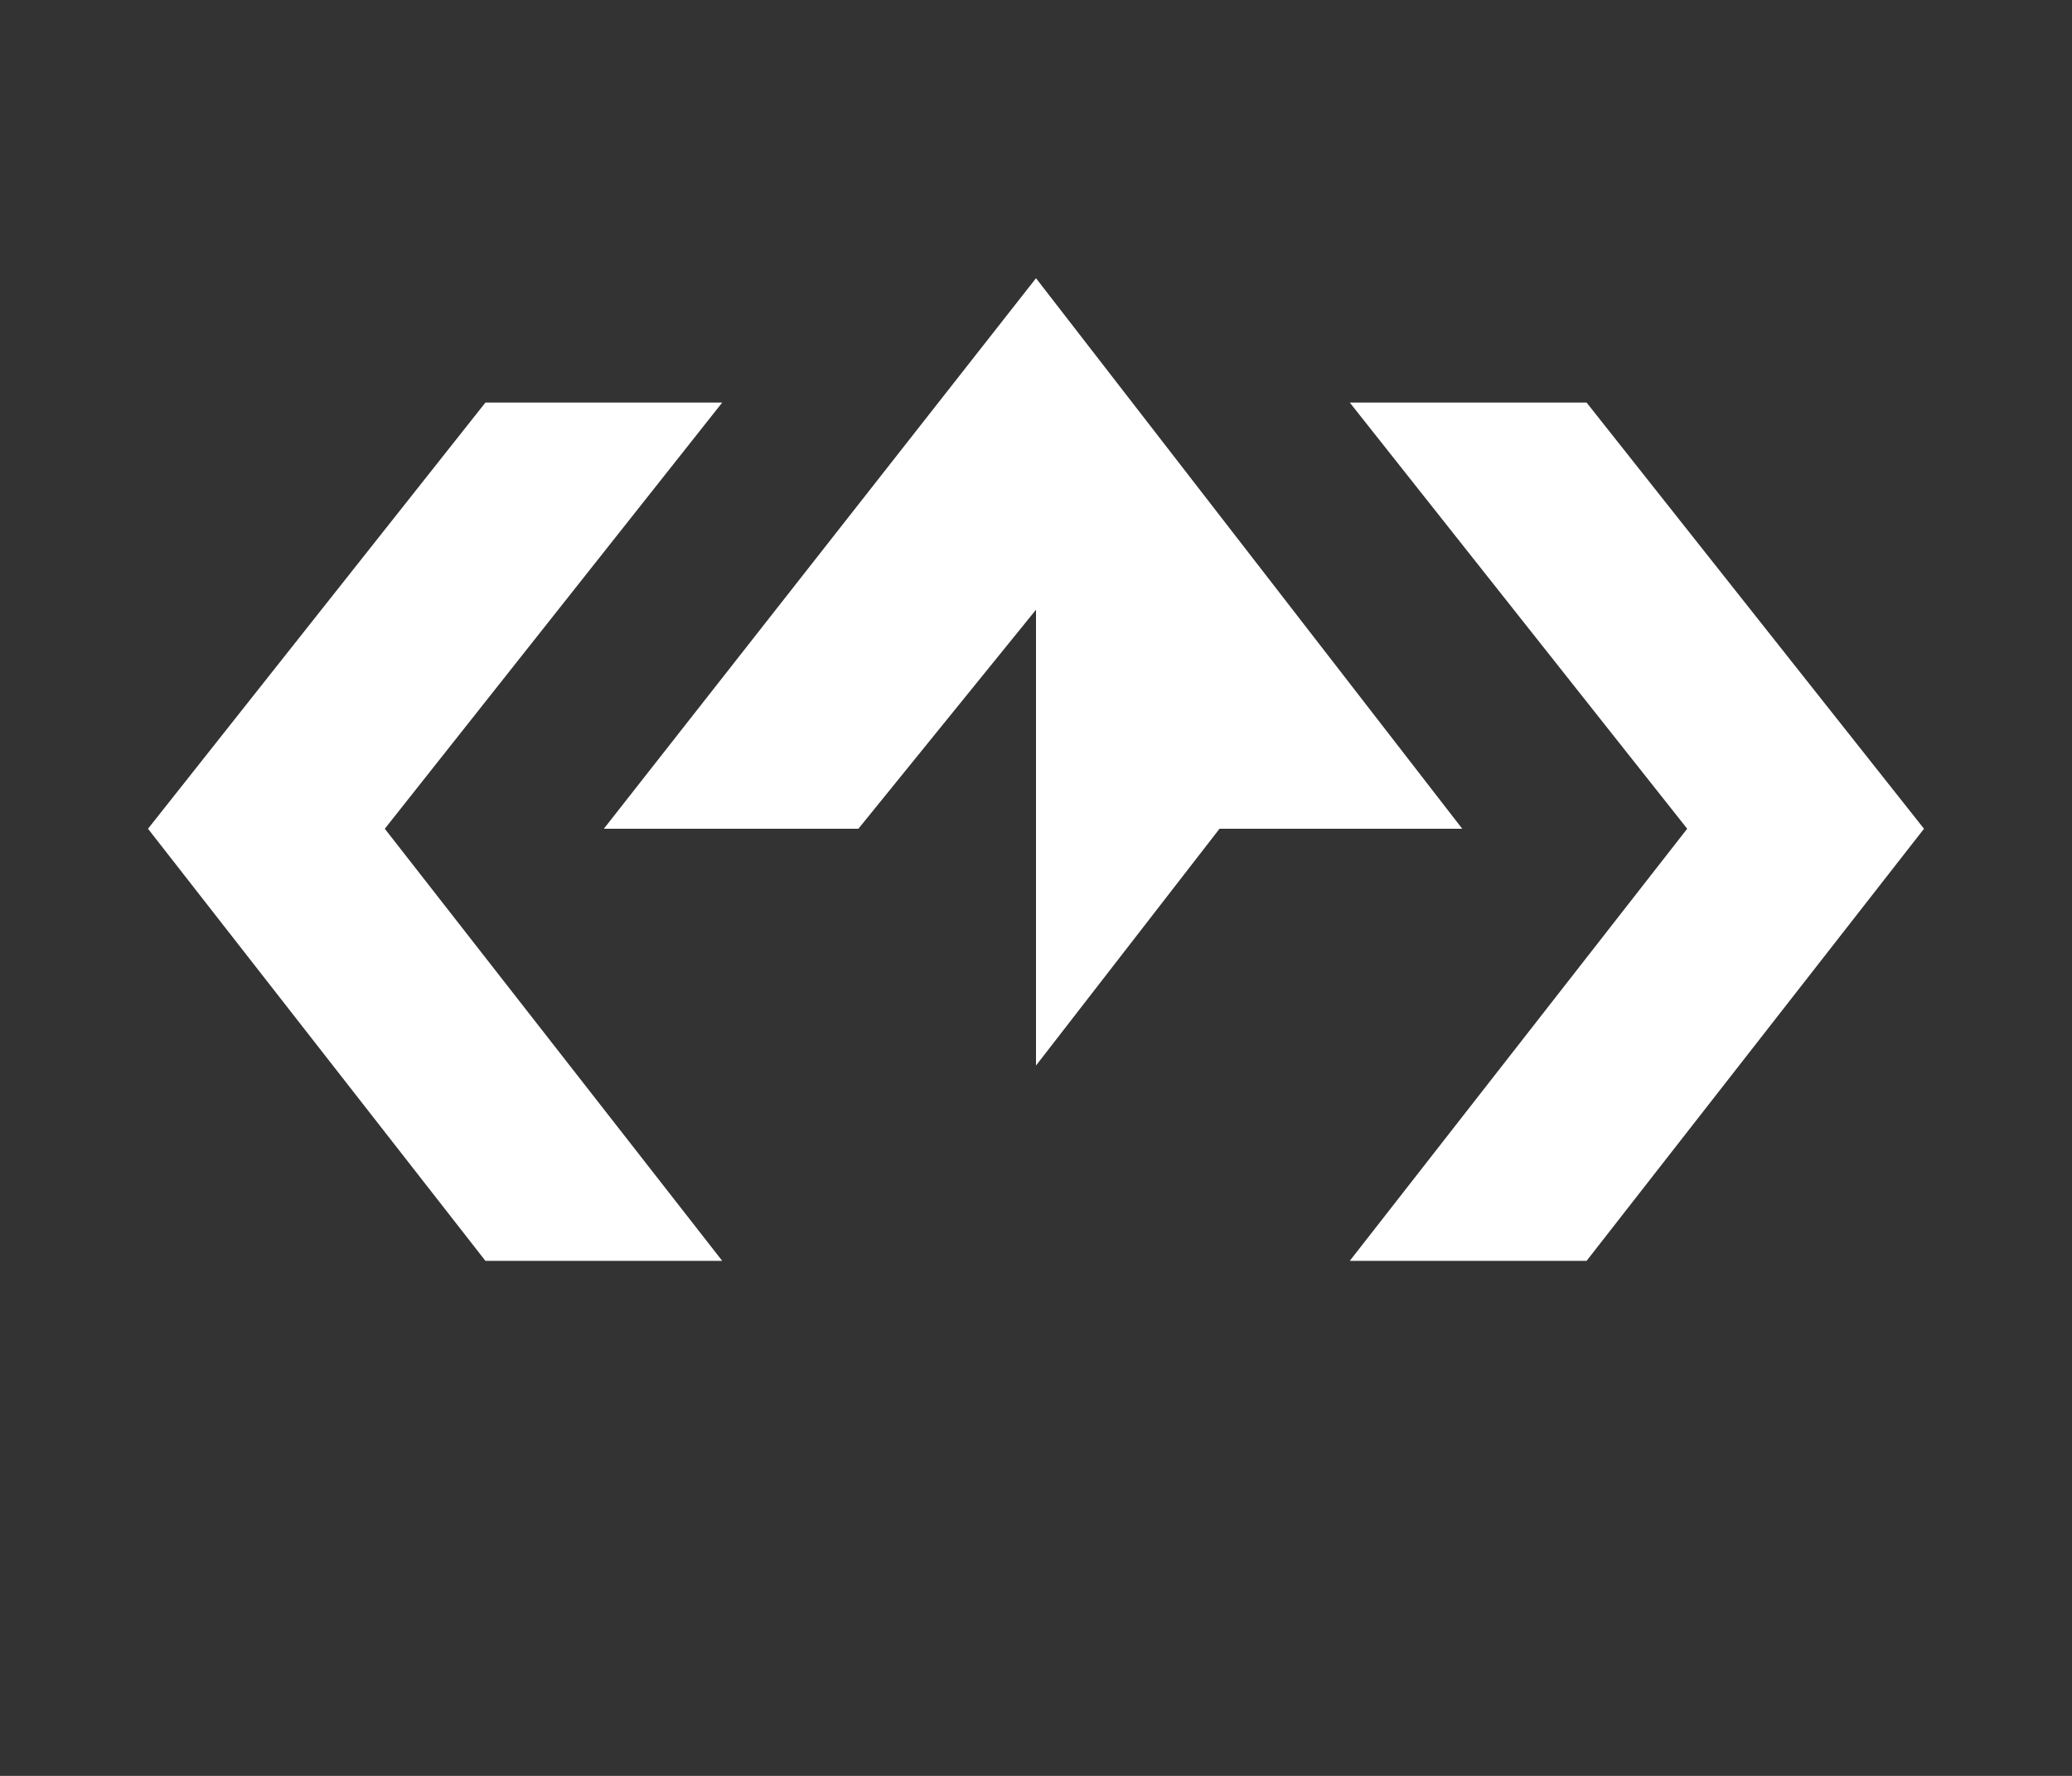
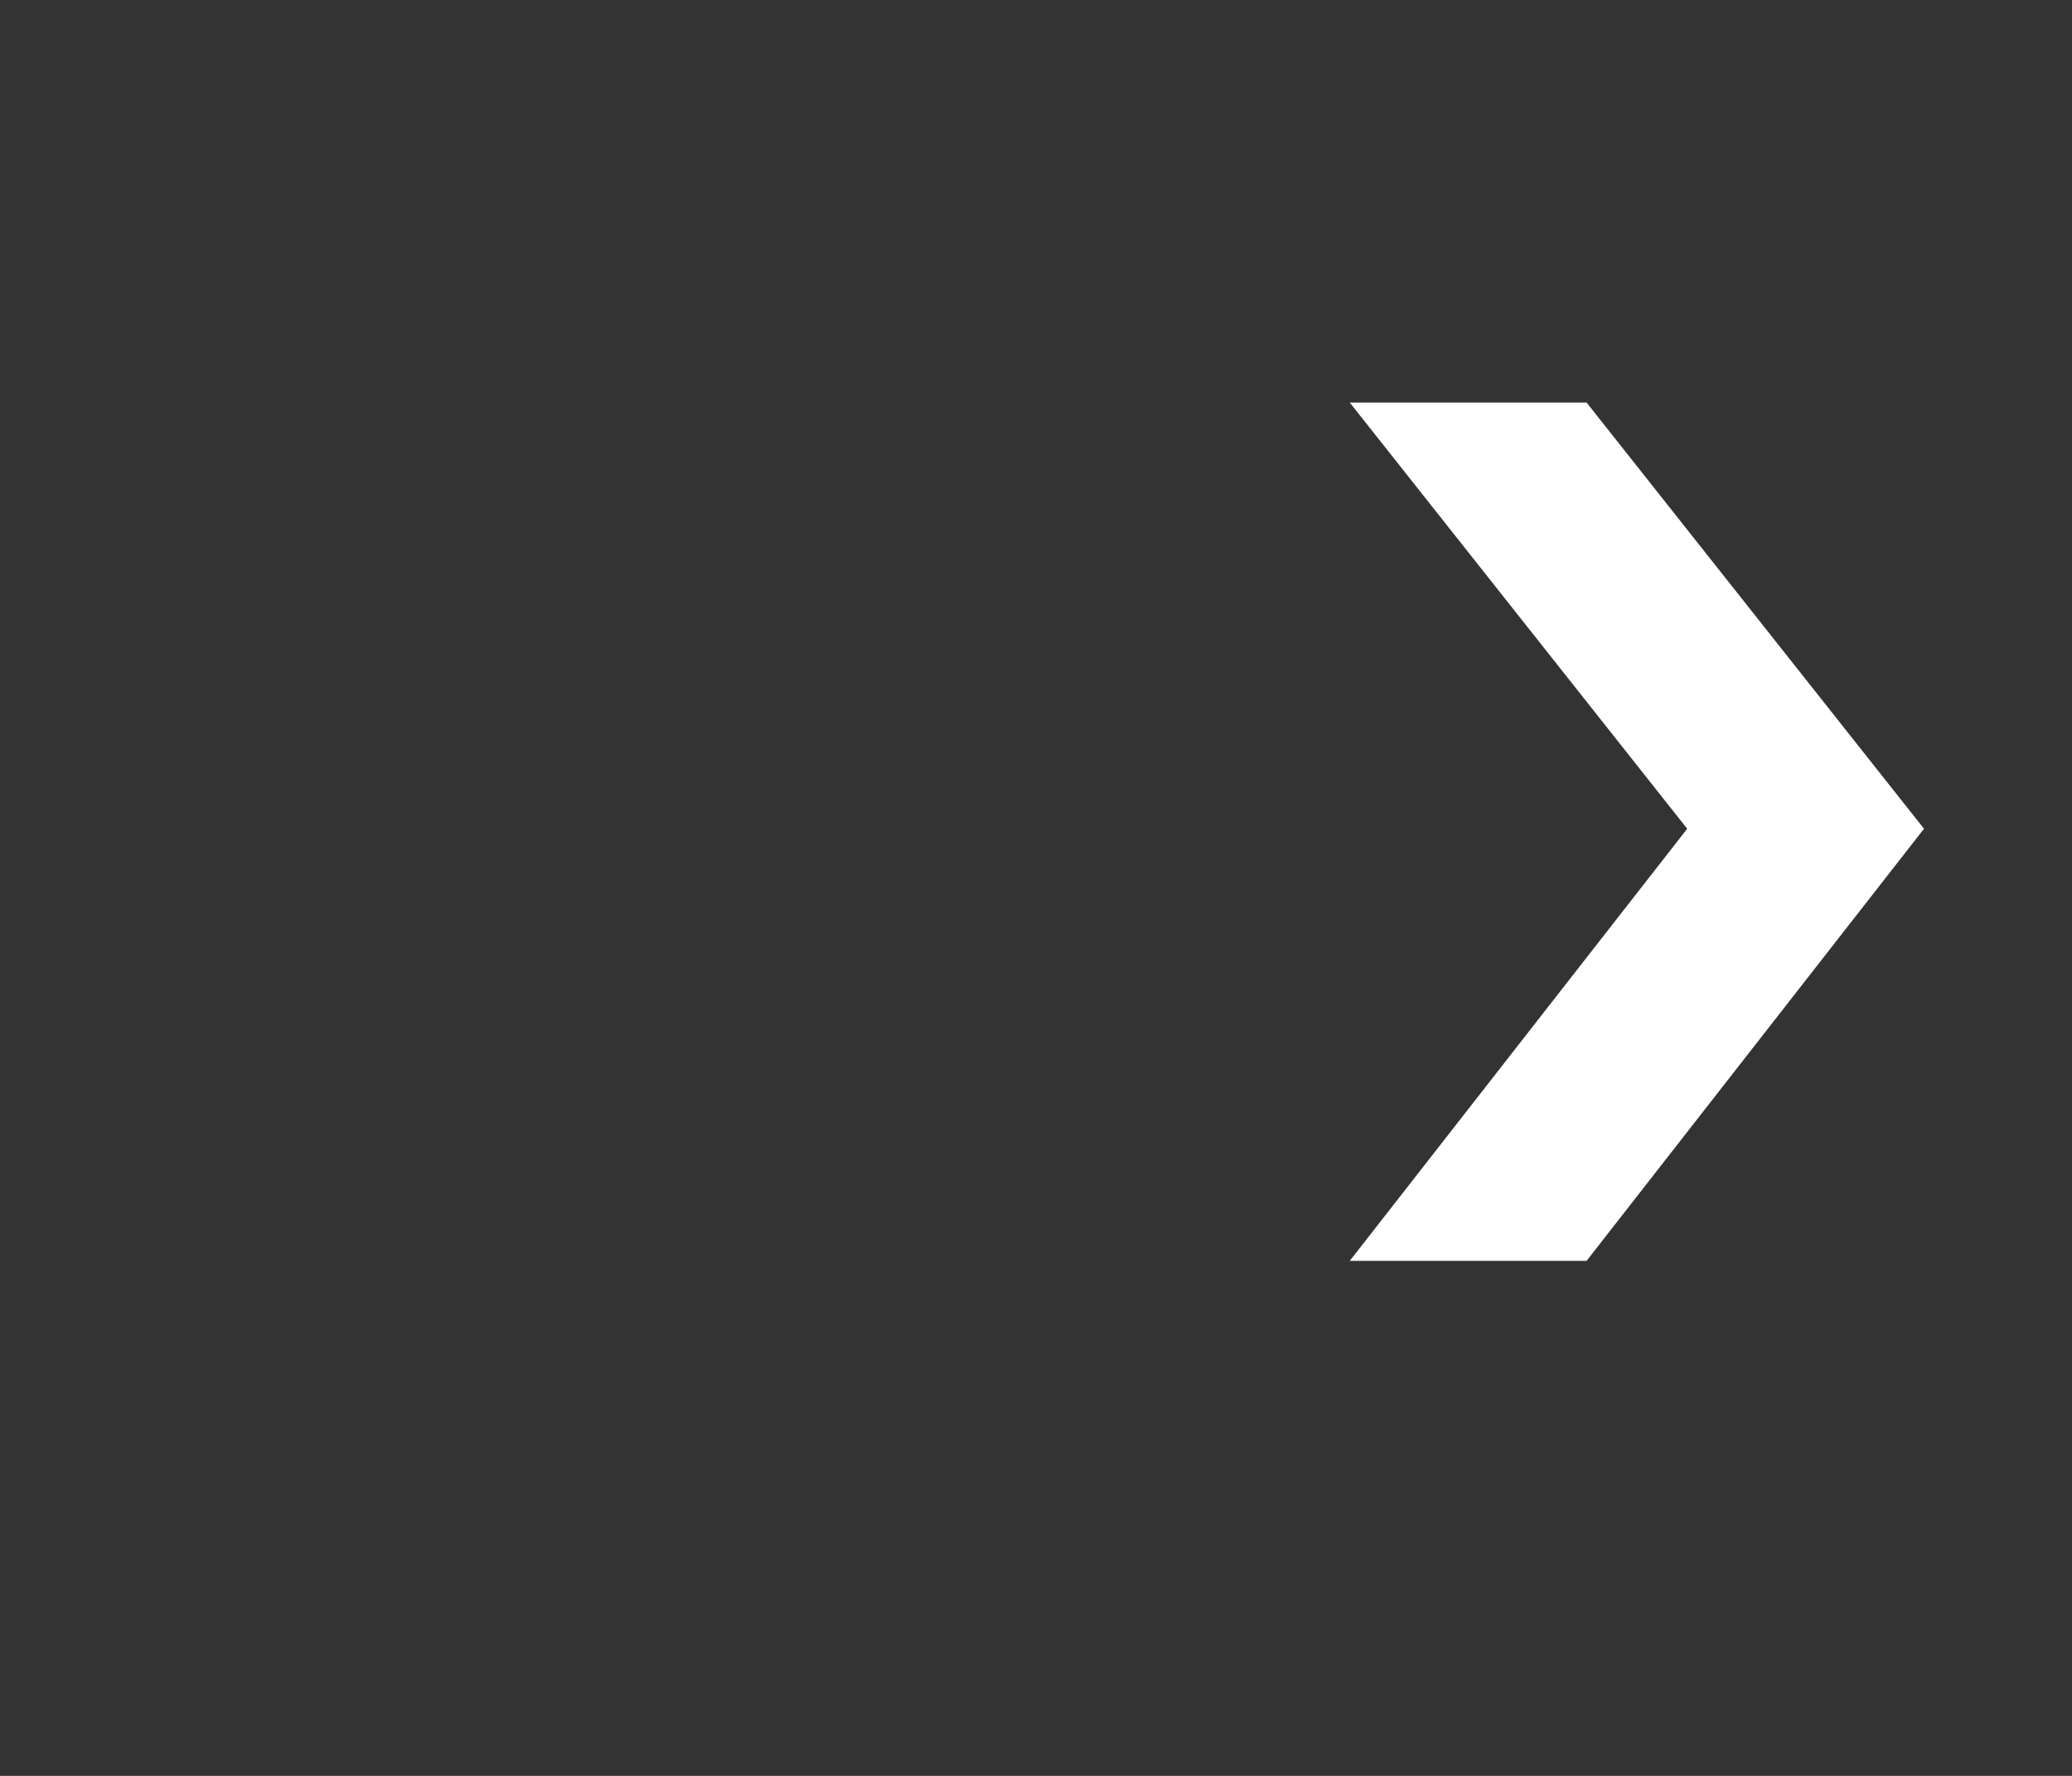
<svg xmlns="http://www.w3.org/2000/svg" version="1.1" id="Layer_1" x="0px" y="0px" viewBox="0 0 35 30" style="enable-background:new 0 0 35 30;" xml:space="preserve">
  <rect x="0" y="0" width="35" height="30" fill="#333333" stroke="none" />
  <style type="text/css">
	.st0{fill:#FFFFFF;}
</style>
  <g>
    <g>
      <g>
        <polygon class="st0" points="22.8,21.3 26.8,21.3 32.5,14 26.8,6.8 22.8,6.8 28.5,14    " />
-         <polygon class="st0" points="12.2,21.3 8.2,21.3 2.5,14 8.2,6.8 12.2,6.8 6.5,14    " />
      </g>
-       <polygon class="st0" points="17.5,18 17.5,10.3 14.5,14 10.2,14 17.5,4.7 24.7,14 20.6,14   " />
    </g>
  </g>
</svg>